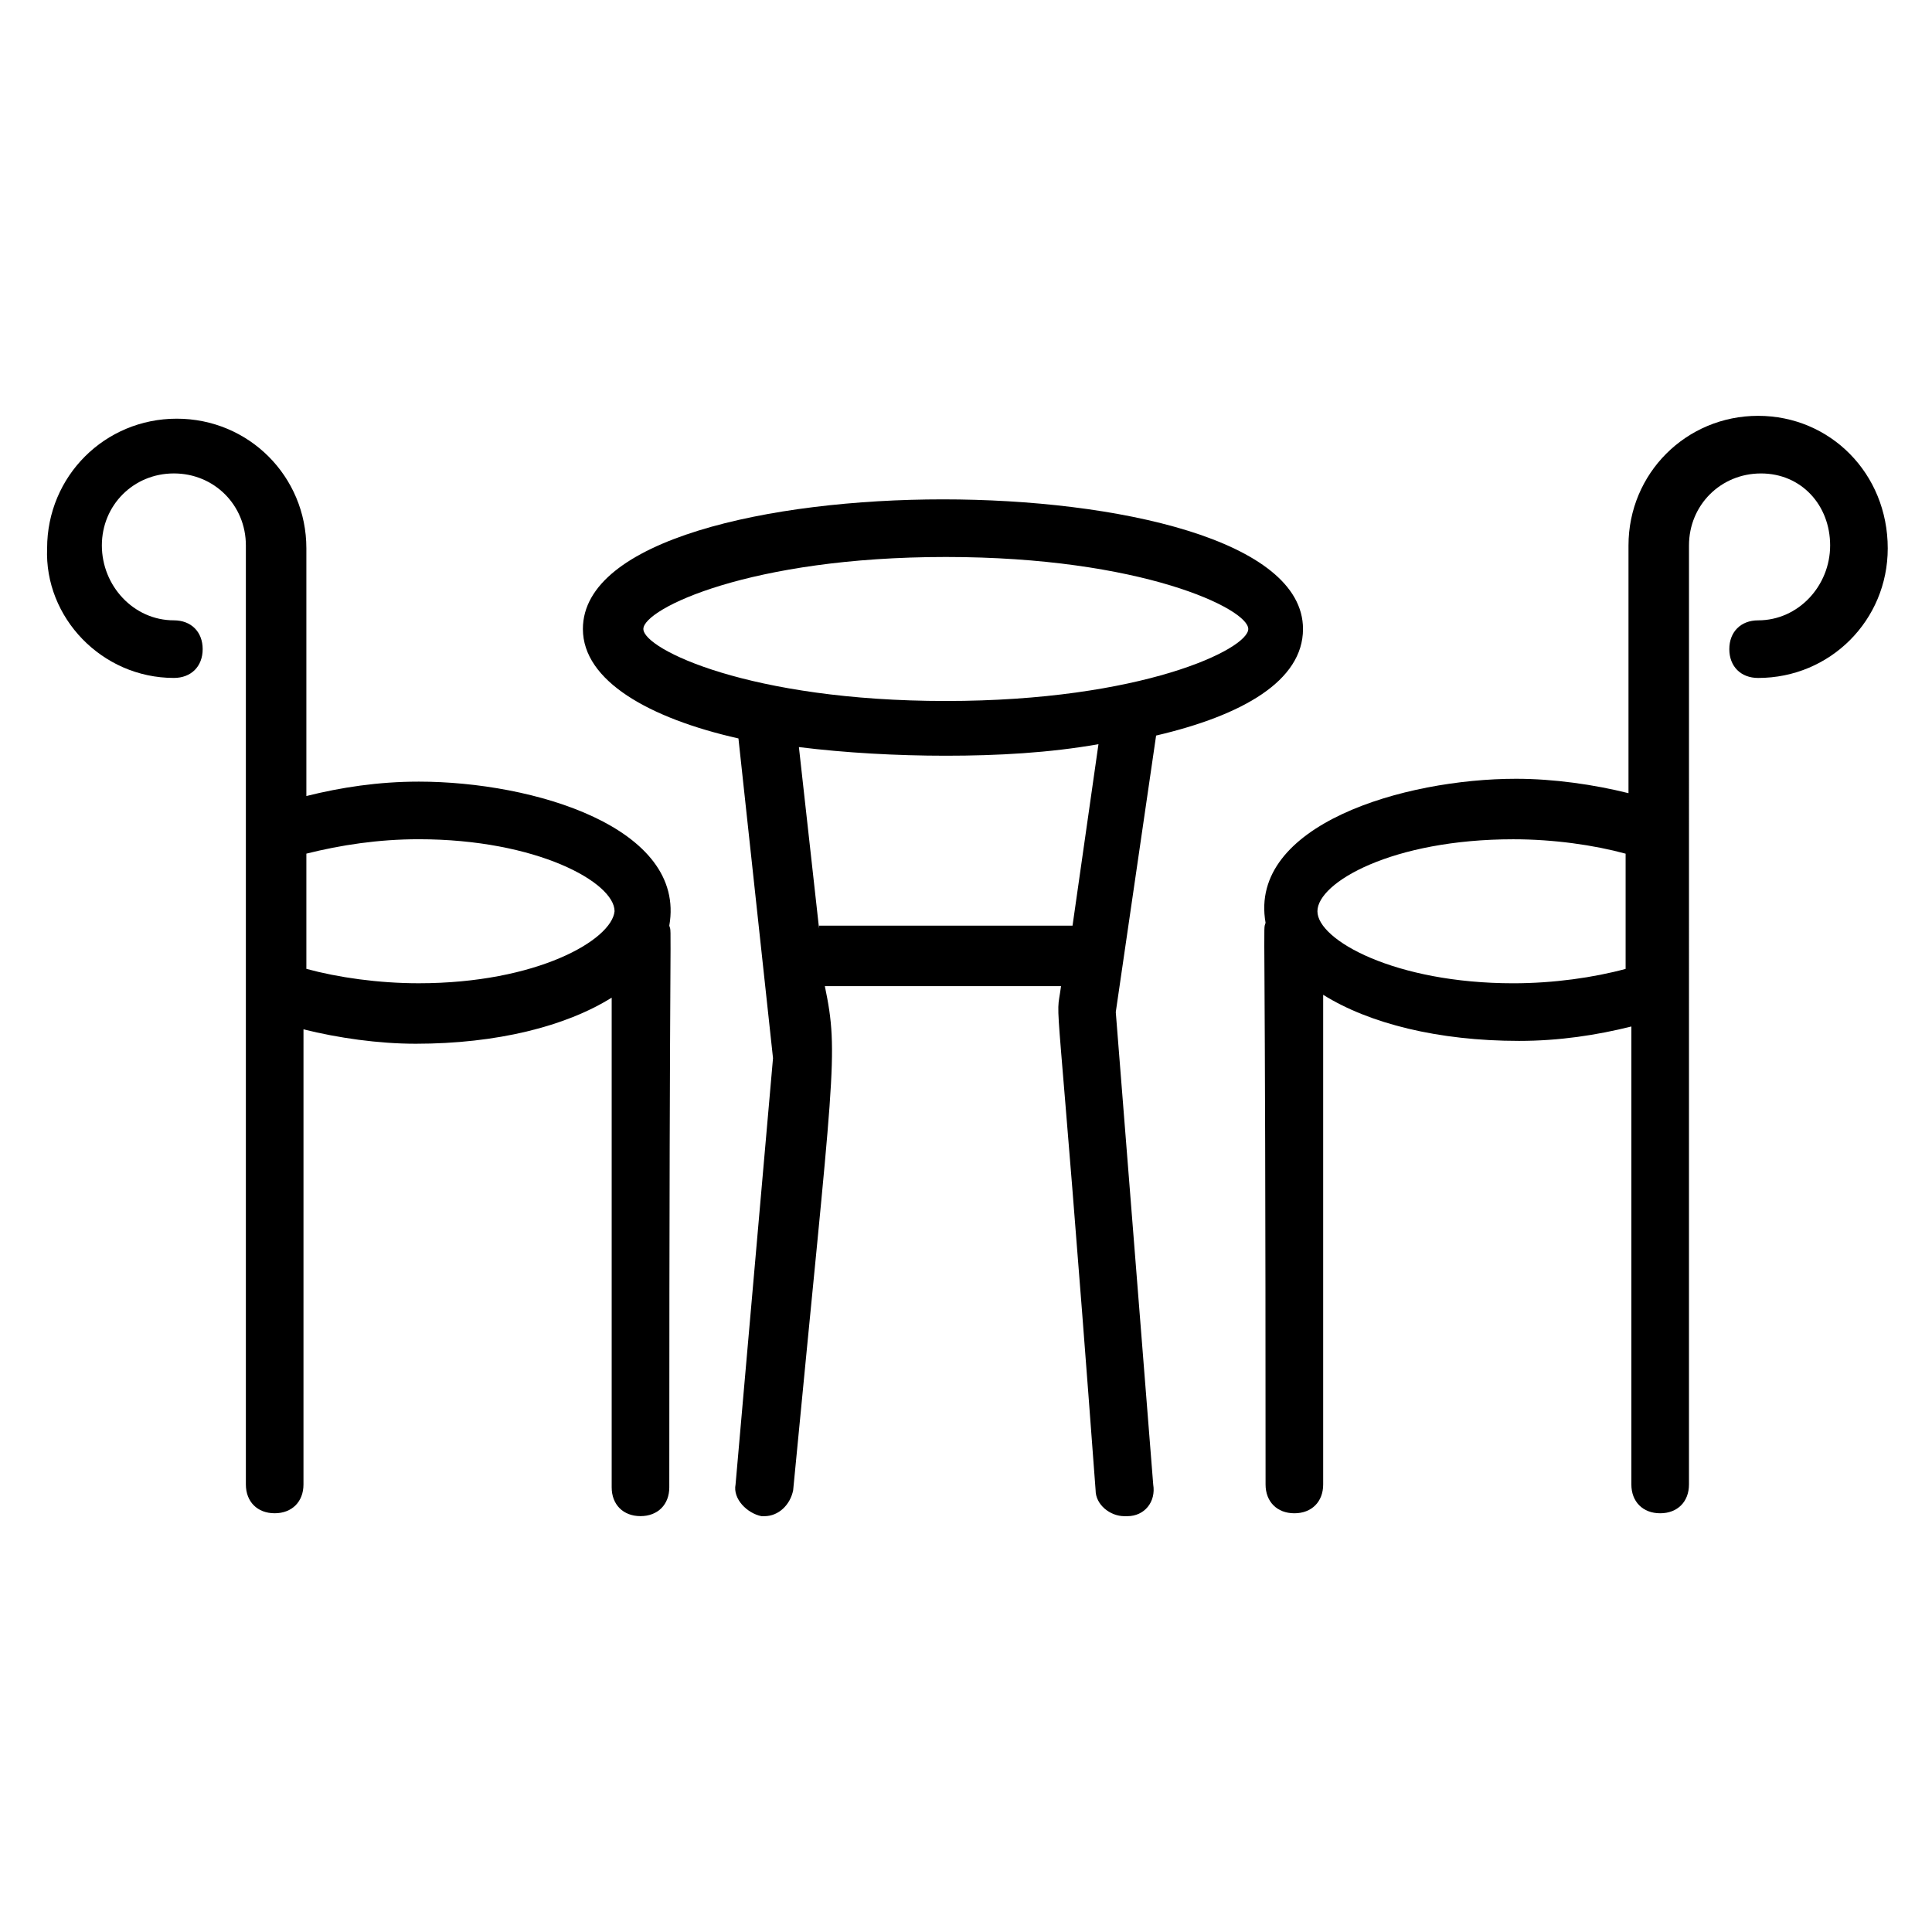
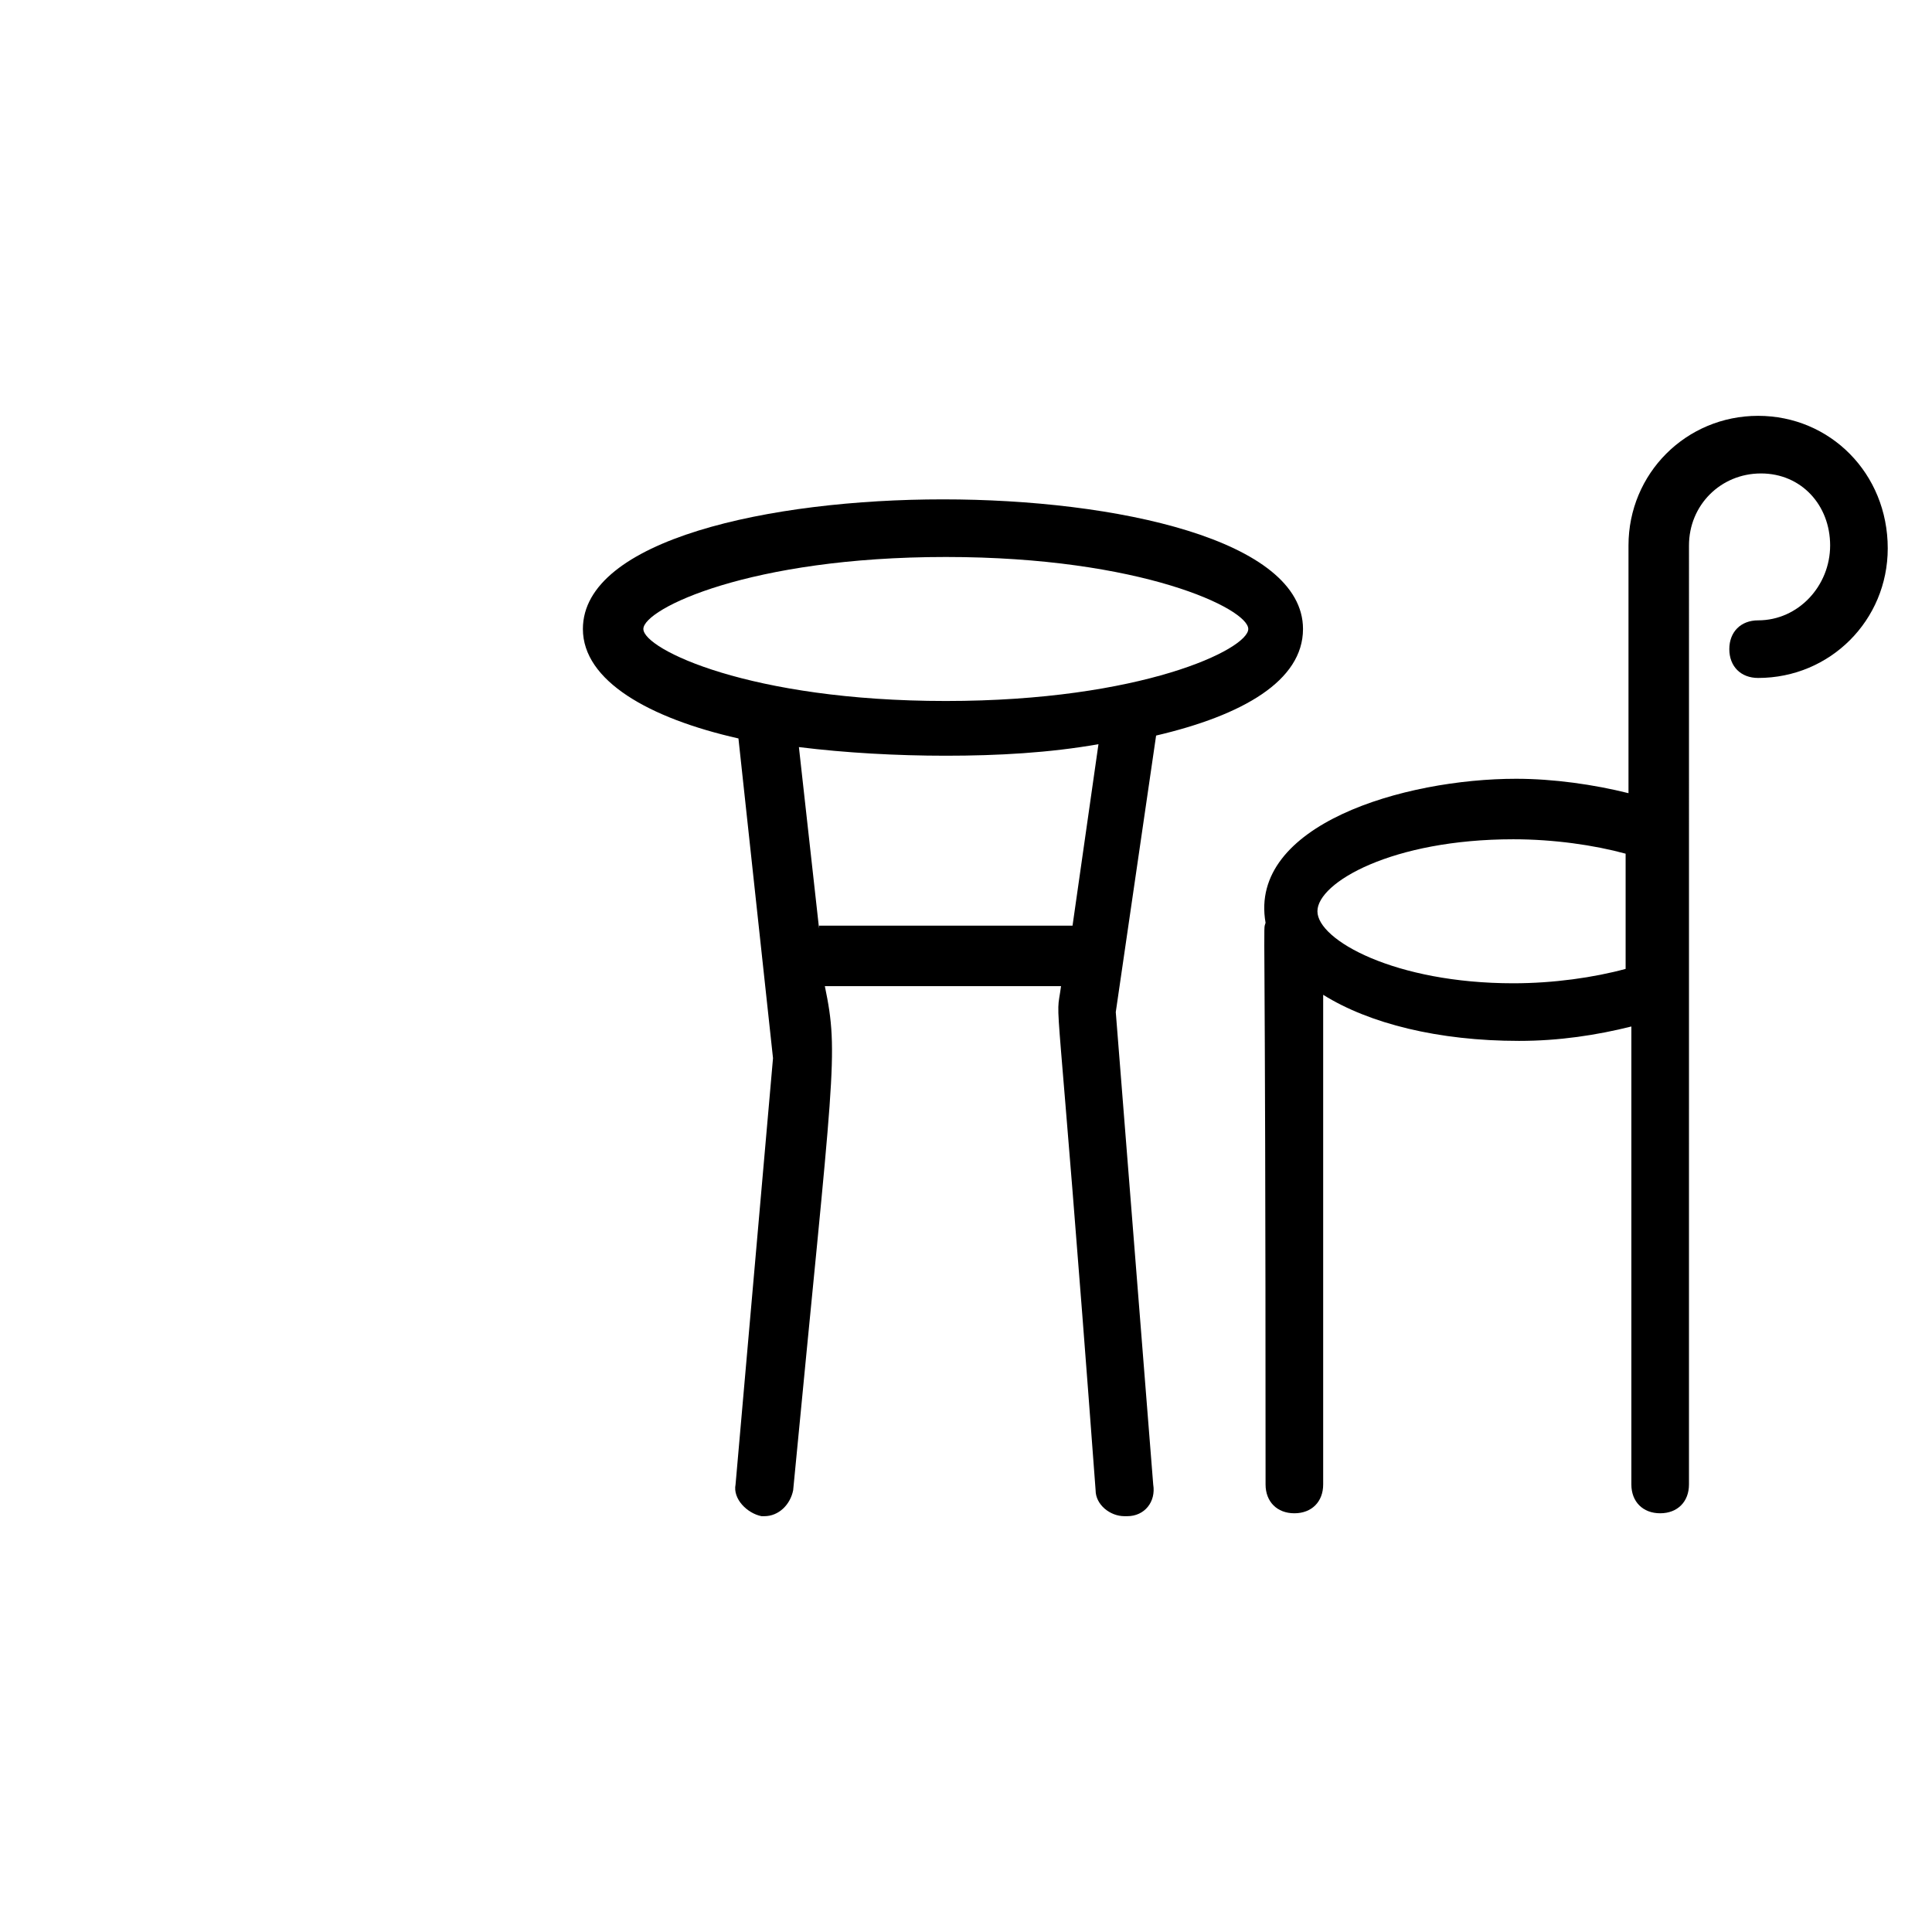
<svg xmlns="http://www.w3.org/2000/svg" fill="#000000" width="800px" height="800px" version="1.1" viewBox="144 144 512 512">
  <g>
-     <path d="m254.96 351.14c-10.688 0-20.609 1.527-29.77 3.816v-65.648c0-19.082-15.266-34.352-34.352-34.352-19.082 0-34.352 15.266-34.352 34.352-0.762 18.32 14.508 34.352 33.59 34.352 4.582 0 7.633-3.055 7.633-7.633 0-4.582-3.055-7.633-7.633-7.633-10.688 0-19.082-9.16-19.082-19.848s8.398-19.082 19.082-19.082c10.688-0.004 19.082 8.395 19.082 19.082v248.85c0 4.582 3.055 7.633 7.633 7.633 4.582 0 7.633-3.055 7.633-7.633l0.004-120.61c9.16 2.289 19.848 3.816 29.77 3.816 21.375 0 39.695-4.582 51.906-12.215v129.77c0 4.582 3.055 7.633 7.633 7.633 4.582 0 7.633-3.055 7.633-7.633 0-160.3 0.762-145.8 0-148.85 4.582-25.953-35.875-38.168-66.41-38.168zm0 53.434c-10.688 0-21.375-1.527-29.77-3.816v-30.535c9.16-2.289 19.082-3.816 29.77-3.816 31.297 0 51.906 11.449 51.906 19.082-0.762 7.637-20.609 19.086-51.906 19.086z" />
    <path d="m609.92 254.2c-19.082 0-34.352 15.266-34.352 34.352v65.648c-9.16-2.289-19.848-3.816-29.77-3.816-29.77 0-70.992 12.215-66.41 38.168-0.762 3.055 0-11.449 0 148.85 0 4.582 3.055 7.633 7.633 7.633 4.582 0 7.633-3.055 7.633-7.633v-129.77c12.215 7.633 30.535 12.215 51.906 12.215 10.688 0 20.609-1.527 29.77-3.816v121.37c0 4.582 3.055 7.633 7.633 7.633 4.582 0 7.633-3.055 7.633-7.633l0.004-248.85c0-10.688 8.398-19.082 19.082-19.082 10.691-0.004 18.324 8.395 18.324 19.082s-8.398 19.848-19.086 19.848c-4.582 0-7.633 3.055-7.633 7.633 0 4.582 3.055 7.633 7.633 7.633 19.082 0 34.352-15.266 34.352-34.352 0-19.848-15.266-35.113-34.352-35.113zm-64.883 150.38c-31.297 0-51.906-11.449-51.906-19.082 0-7.633 19.848-19.082 51.906-19.082 10.688 0 21.375 1.527 29.77 3.816v30.535c-8.395 2.285-19.082 3.812-29.77 3.812z" />
    <path d="m450.38 338.93c22.902-5.344 38.93-14.504 38.93-28.242 0-23.664-49.617-34.352-95.418-34.352s-95.418 10.688-95.418 34.352c0 13.742 17.559 23.664 41.223 29.008l9.16 84.73-9.926 112.98c-0.762 3.816 3.055 7.633 6.871 8.398h0.762c3.816 0 6.871-3.055 7.633-6.871 10.688-111.45 12.215-115.27 8.398-133.59h62.594c-1.527 11.449-1.527-9.922 9.16 133.59 0 3.816 3.816 6.871 7.633 6.871h0.762c4.582 0 7.633-3.816 6.871-8.398l-9.922-125.19zm-135.88-28.242c0-5.344 28.242-19.082 80.152-19.082 51.906 0 80.152 13.742 80.152 19.082 0 5.344-28.242 19.082-80.152 19.082s-80.152-13.738-80.152-19.082zm46.562 79.387-5.344-48.09c12.215 1.527 25.953 2.289 38.93 2.289 13.742 0 27.48-0.762 40.457-3.055l-6.871 48.09-67.172 0.004z" />
  </g>
</svg>